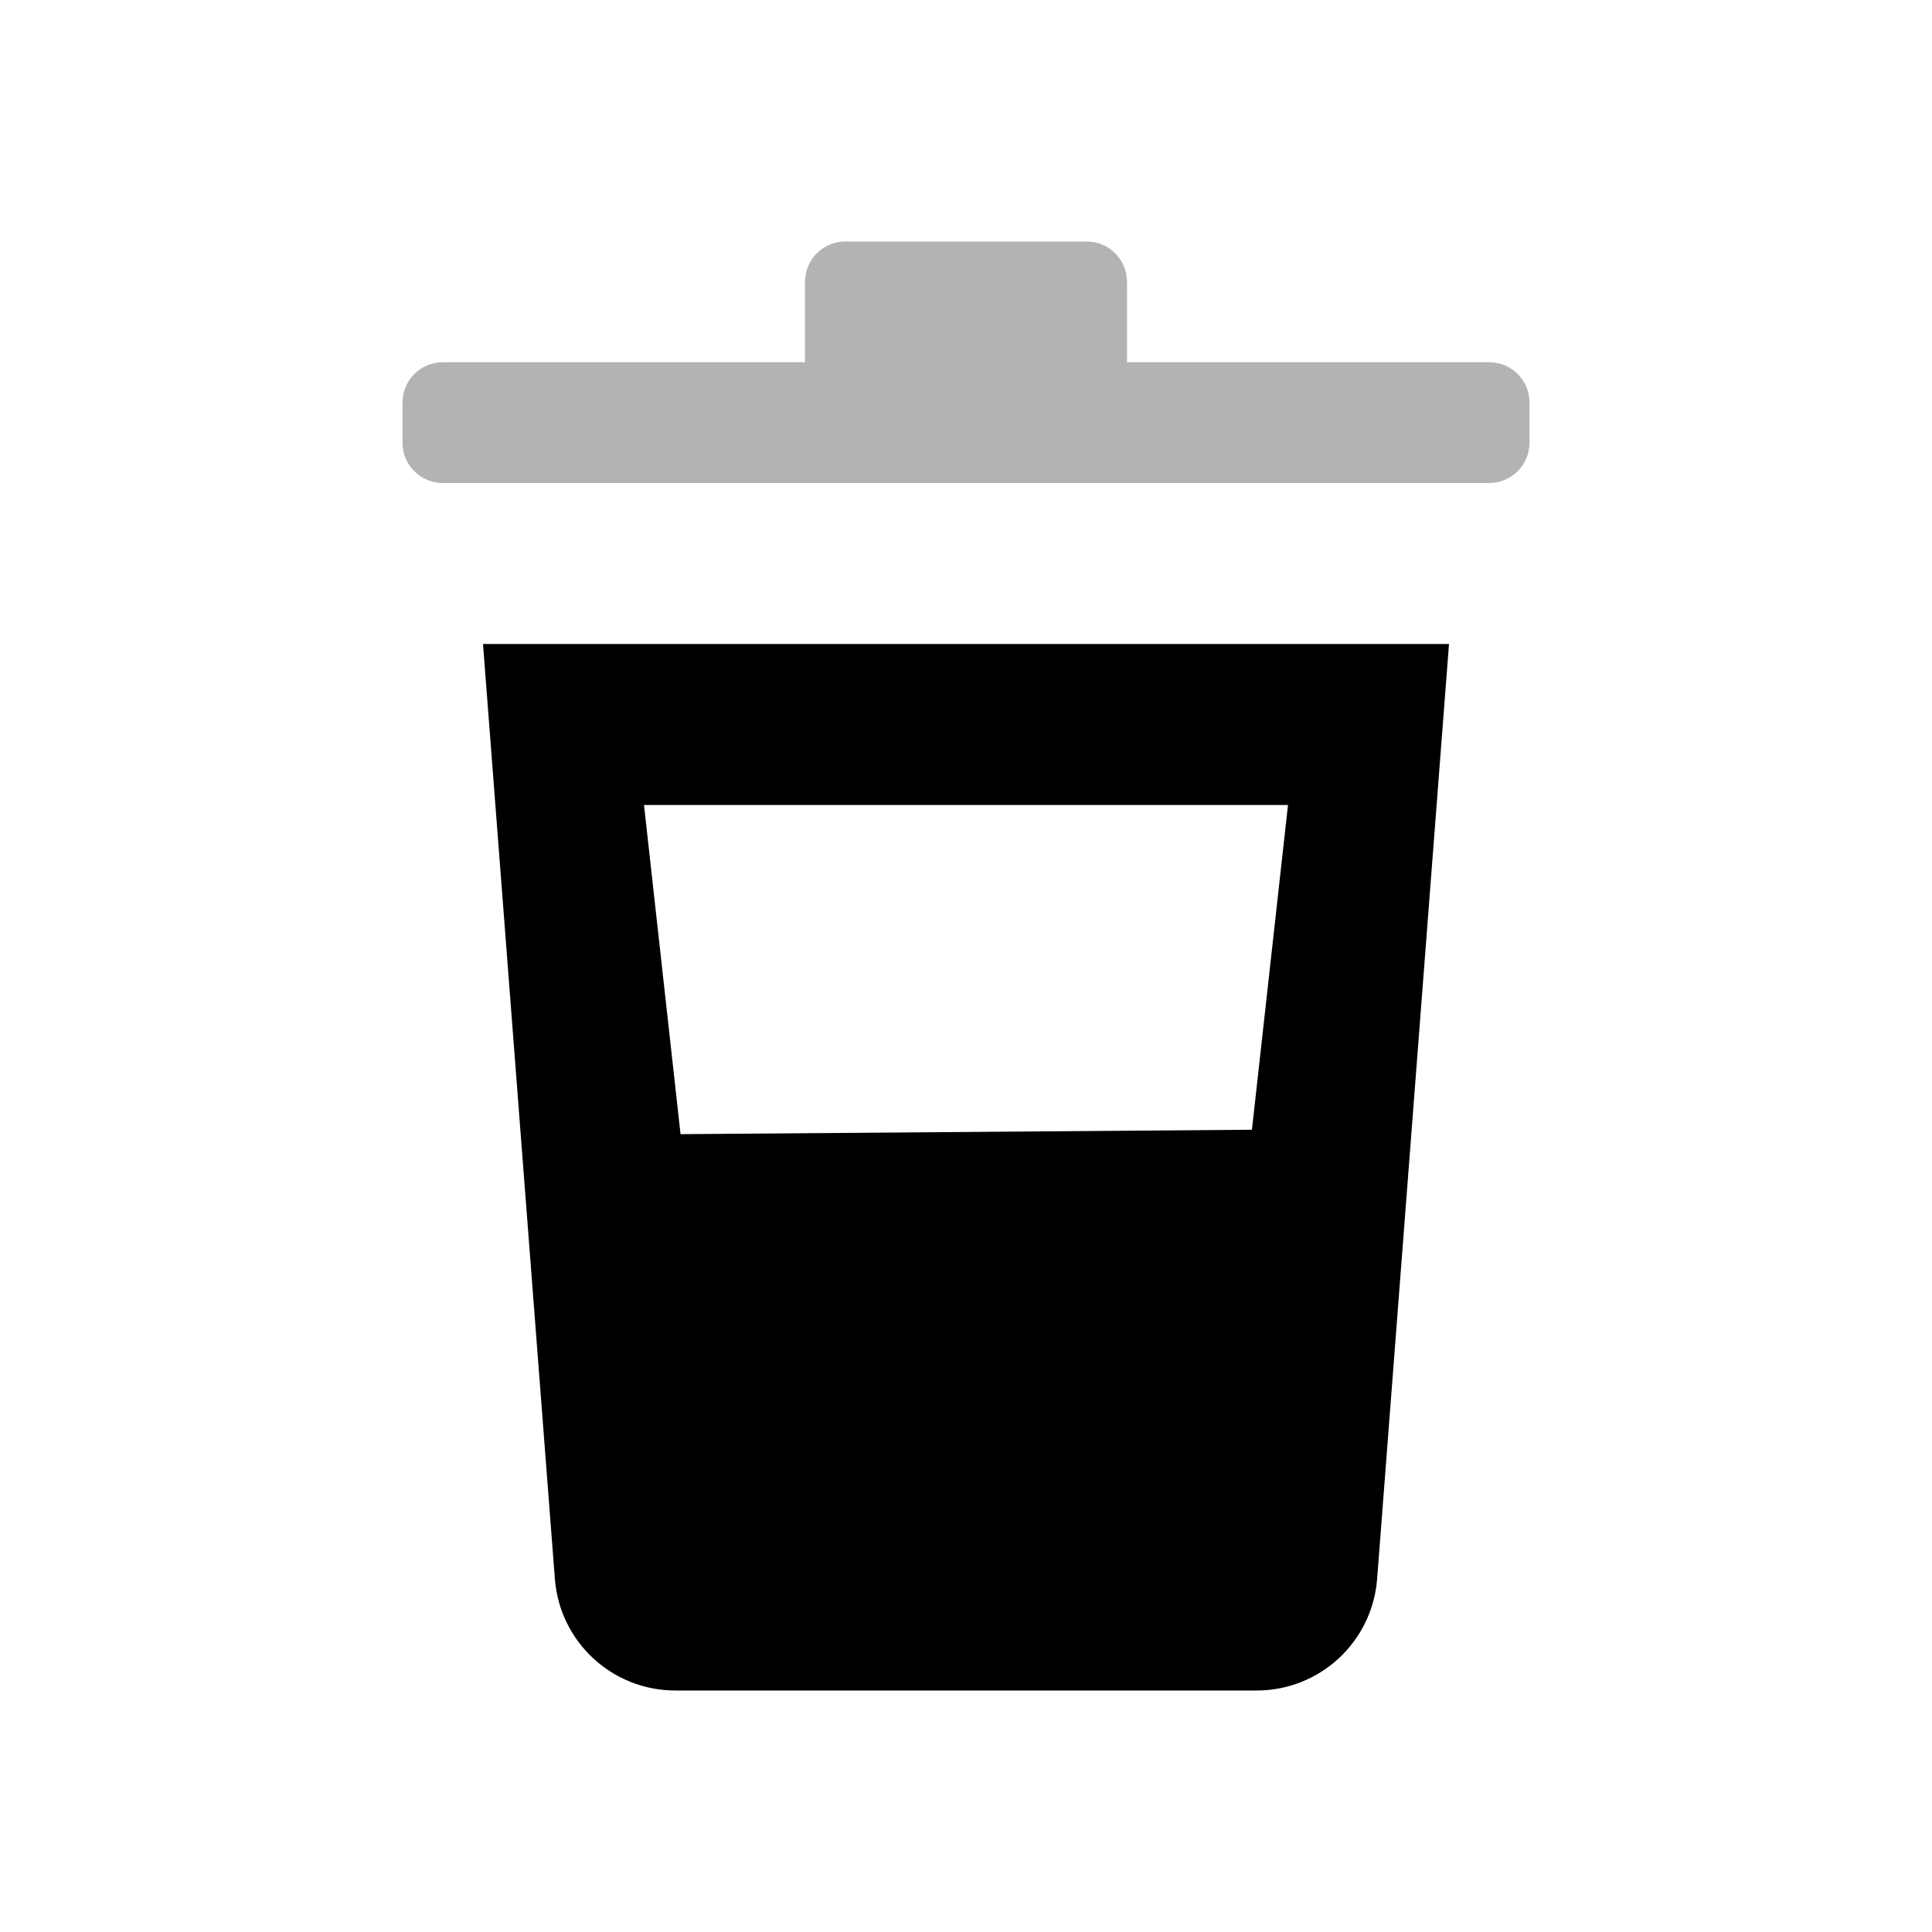
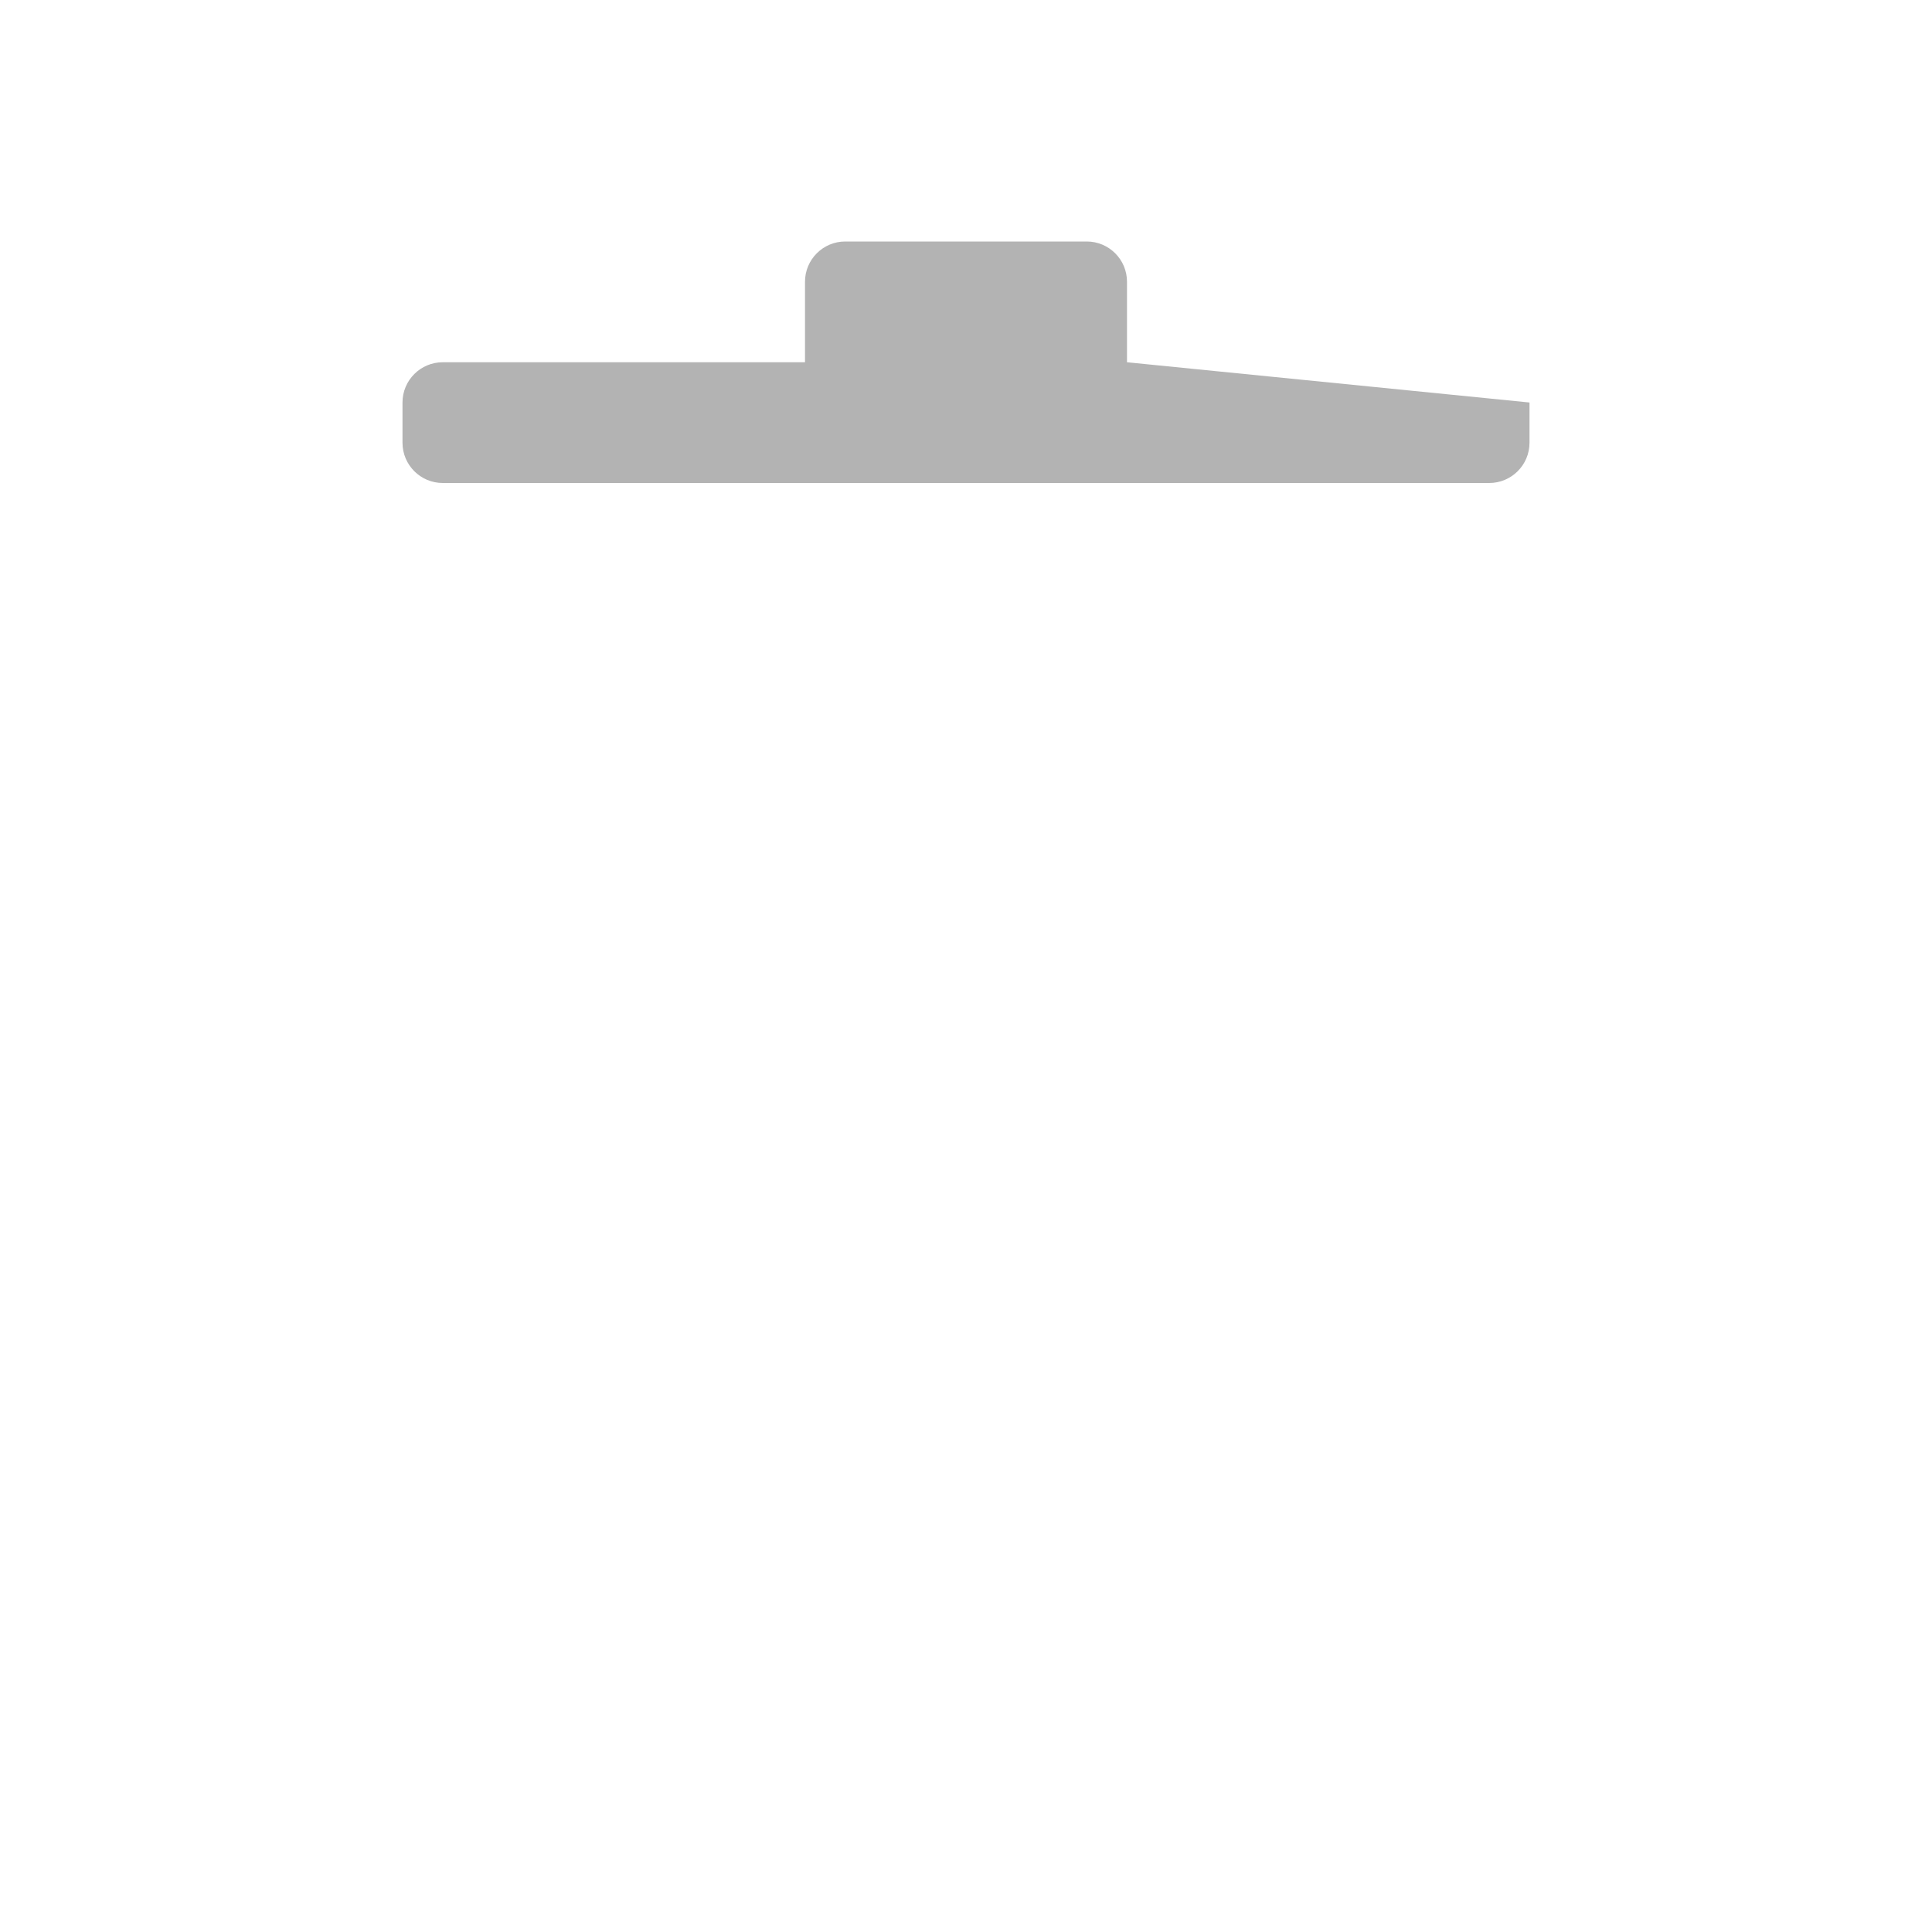
<svg xmlns="http://www.w3.org/2000/svg" width="24px" height="24px" viewBox="0 0 24 24" version="1.1">
  <g stroke="none" stroke-width="1" fill="none" fill-rule="evenodd">
-     <rect x="0" y="0" width="24" height="24" />
-     <path d="M6,8 L18,8 L17.107,19.615 C17.046,20.397 16.395,21 15.611,21 L8.389,21 C7.605,21 6.954,20.397 6.893,19.615 L6,8 Z M8,10 L8.454,14.089 L15.552,14.034 L16,10 L8,10 Z" fill="#000000" fill-rule="nonzero" />
-     <path d="M14,4.5 L14,3.5 C14,3.224 13.776,3 13.5,3 L10.5,3 C10.224,3 10,3.224 10,3.5 L10,4.5 L5.5,4.5 C5.224,4.5 5,4.724 5,5 L5,5.5 C5,5.776 5.224,6 5.5,6 L18.5,6 C18.776,6 19,5.776 19,5.5 L19,5 C19,4.724 18.776,4.5 18.5,4.5 L14,4.5 Z" fill="#000000" opacity="0.3" />
+     <path d="M14,4.5 L14,3.5 C14,3.224 13.776,3 13.5,3 L10.5,3 C10.224,3 10,3.224 10,3.5 L10,4.5 L5.5,4.5 C5.224,4.5 5,4.724 5,5 L5,5.5 C5,5.776 5.224,6 5.5,6 L18.5,6 C18.776,6 19,5.776 19,5.5 L19,5 L14,4.5 Z" fill="#000000" opacity="0.3" />
  </g>
</svg>